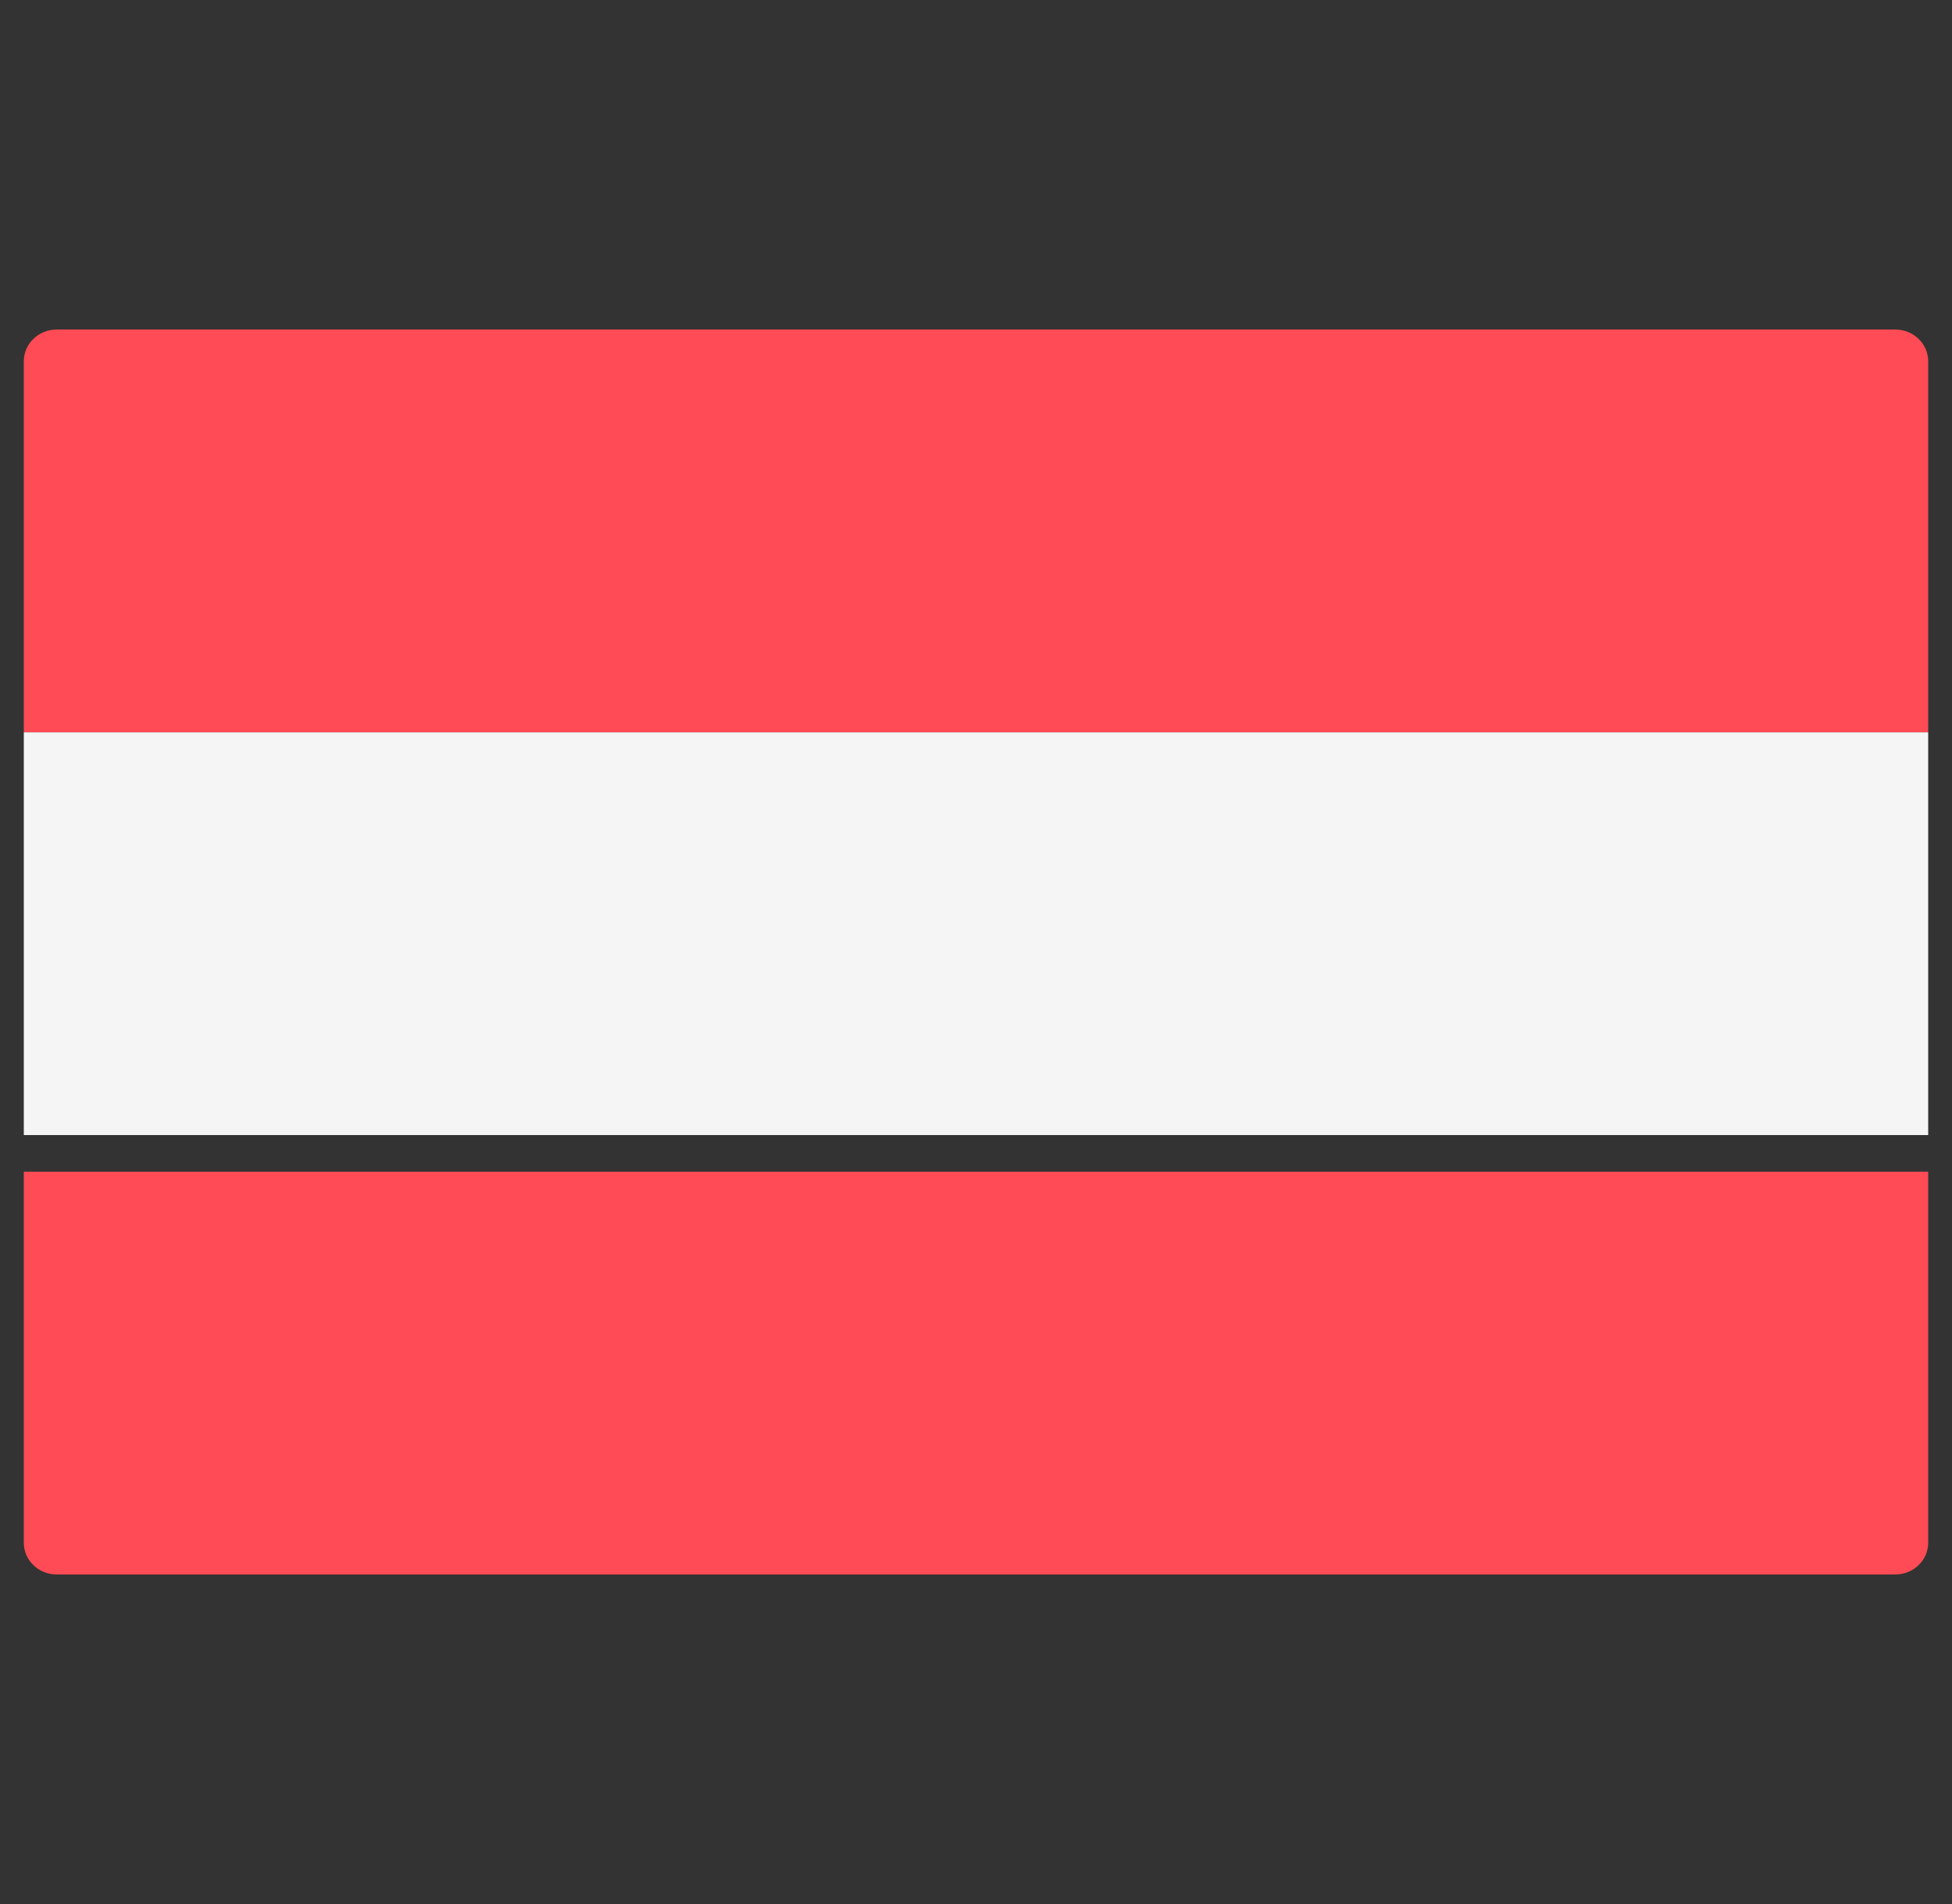
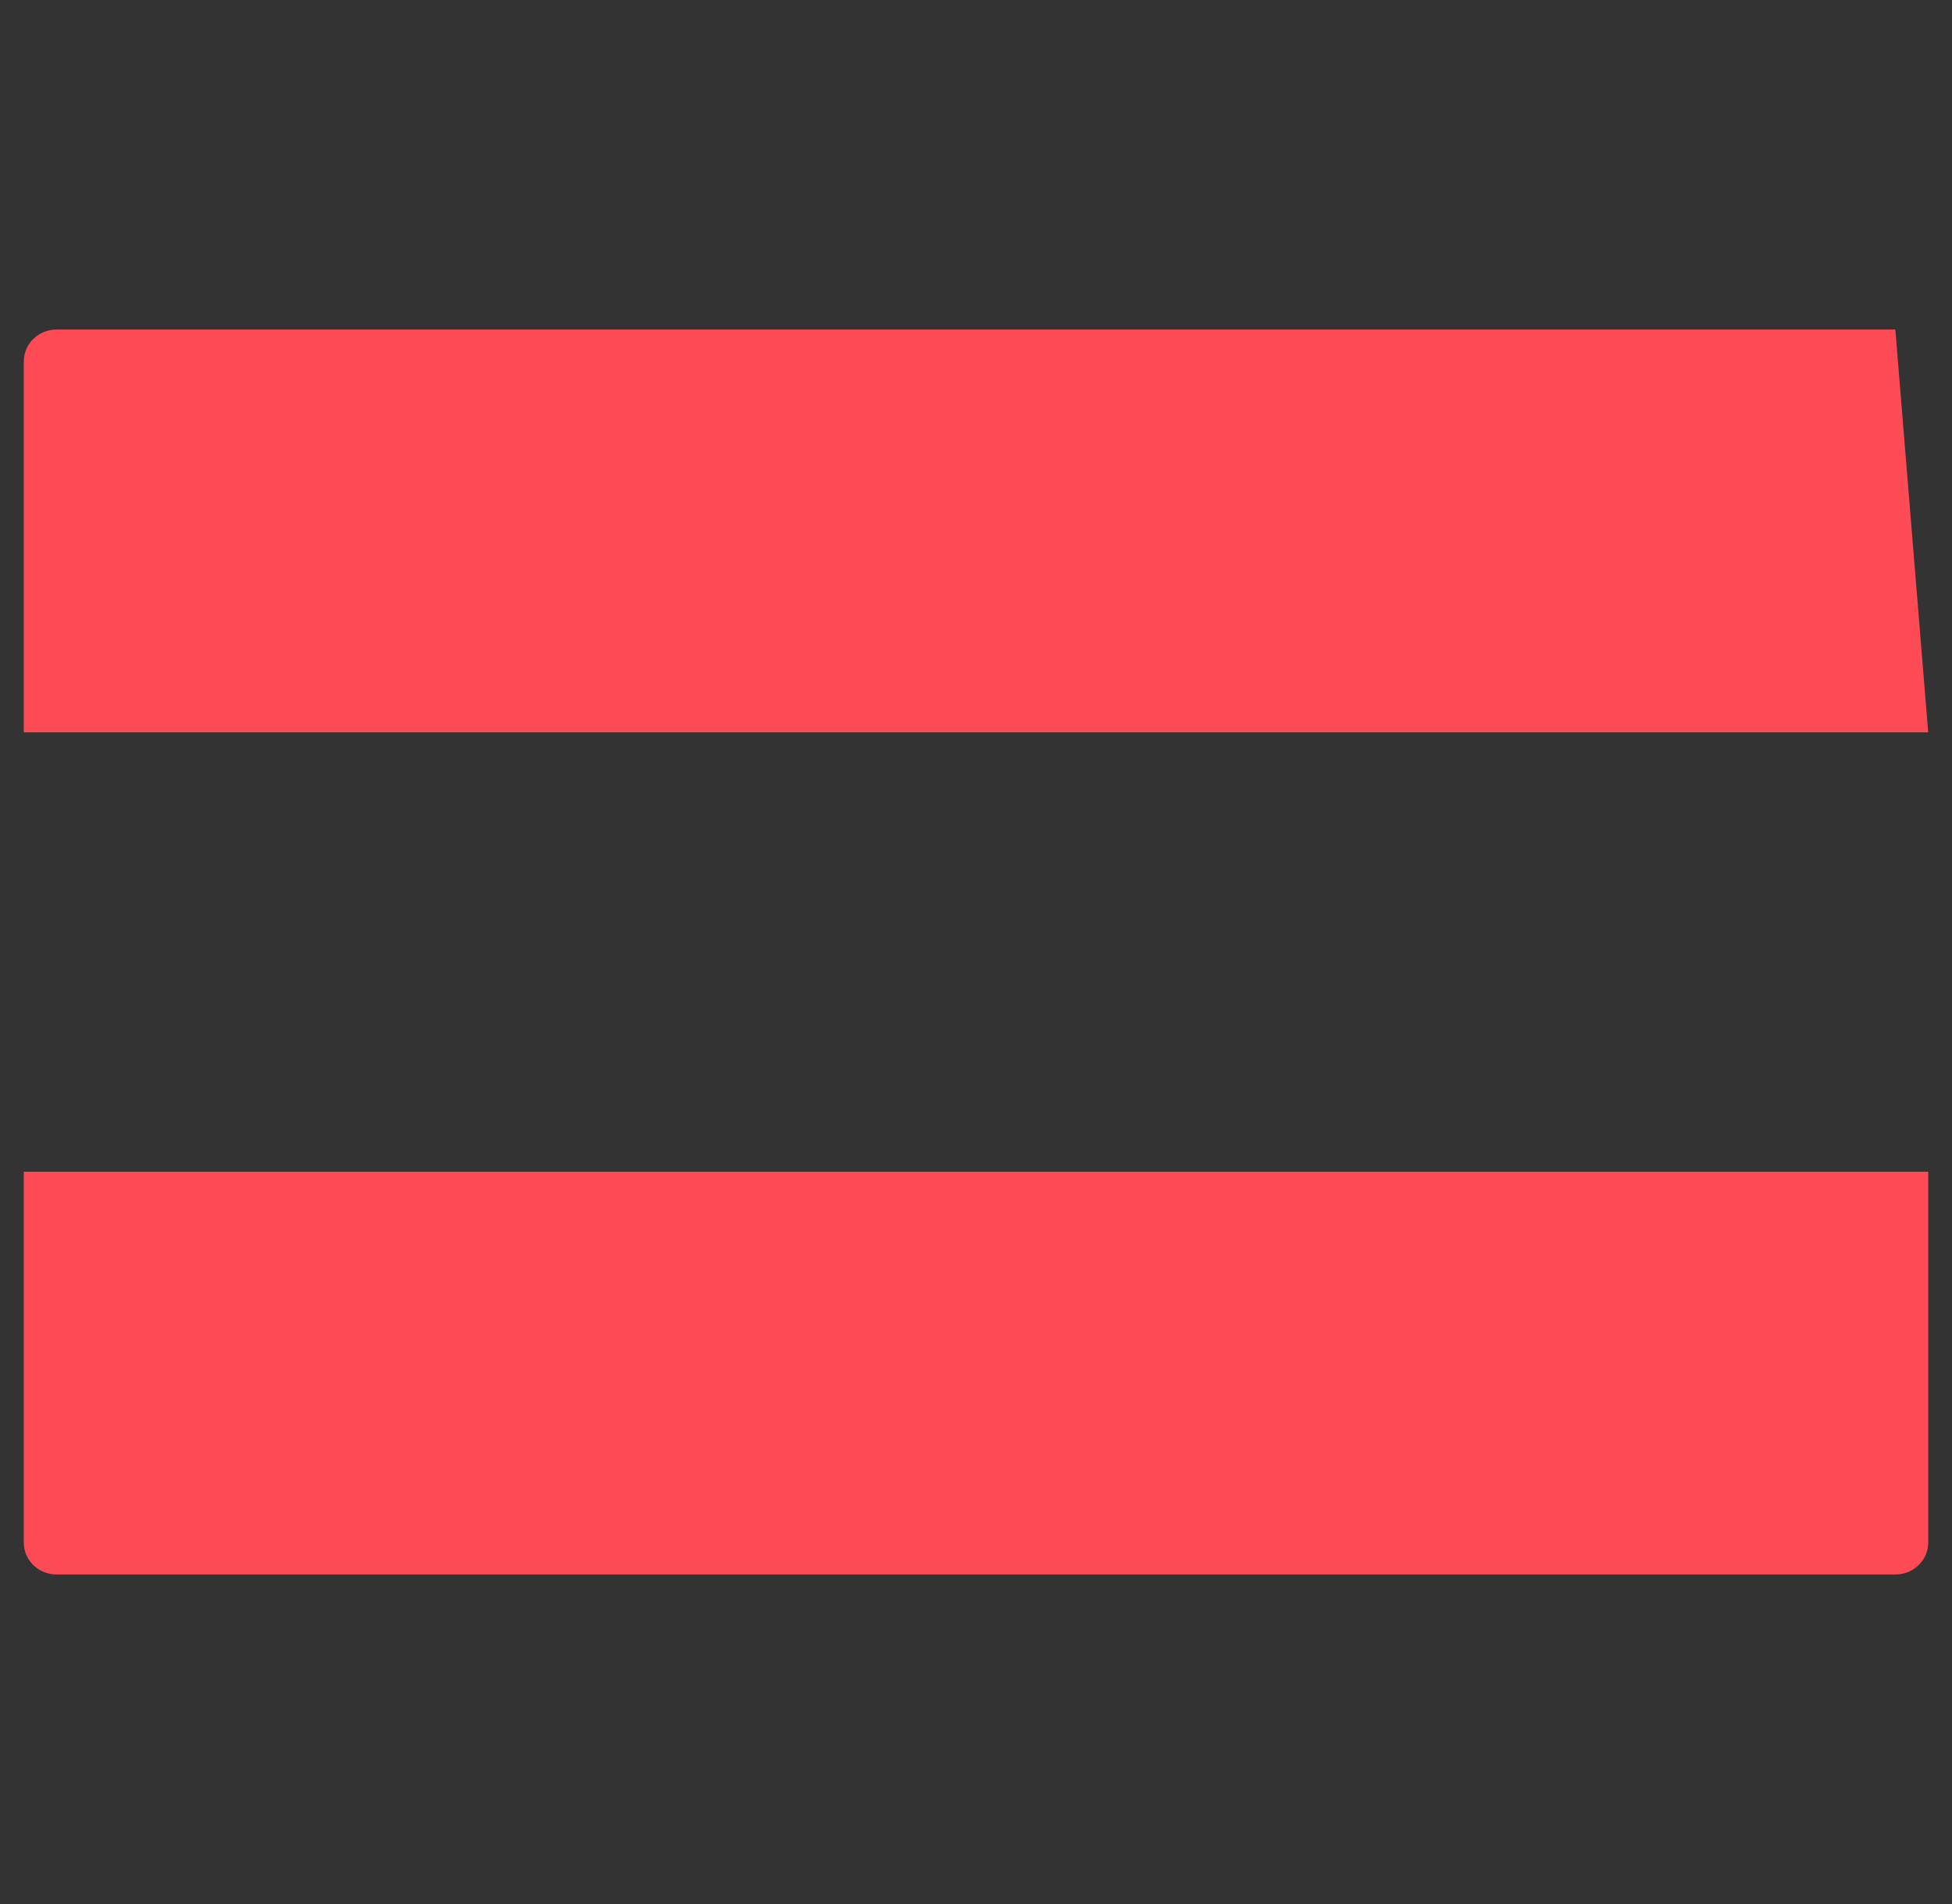
<svg xmlns="http://www.w3.org/2000/svg" width="41" height="40" viewBox="0 0 41 40" fill="none">
  <rect x="0" y="0" width="41" height="40" fill="#333333" stroke="none" />
  <g clip-path="url(#clip0_180_5326)">
-     <path d="M40.5 15.385H0.5V7.591C0.5 7.222 0.809 6.923 1.19 6.923H39.81C40.191 6.923 40.5 7.222 40.5 7.591L40.5 15.385Z" fill="#FF4B55" />
+     <path d="M40.5 15.385H0.5V7.591C0.5 7.222 0.809 6.923 1.19 6.923H39.81L40.5 15.385Z" fill="#FF4B55" />
    <path d="M39.81 33.077H1.19C0.809 33.077 0.5 32.778 0.5 32.409V24.615H40.5V32.409C40.5 32.778 40.191 33.077 39.81 33.077Z" fill="#FF4B55" />
-     <path d="M40.5 15.385H0.5V23.846H40.5V15.385Z" fill="#F5F5F5" />
  </g>
  <defs>
    <clipPath id="clip0_180_5326">
      <rect width="40" height="40" fill="white" transform="translate(0.5)" />
    </clipPath>
  </defs>
</svg>